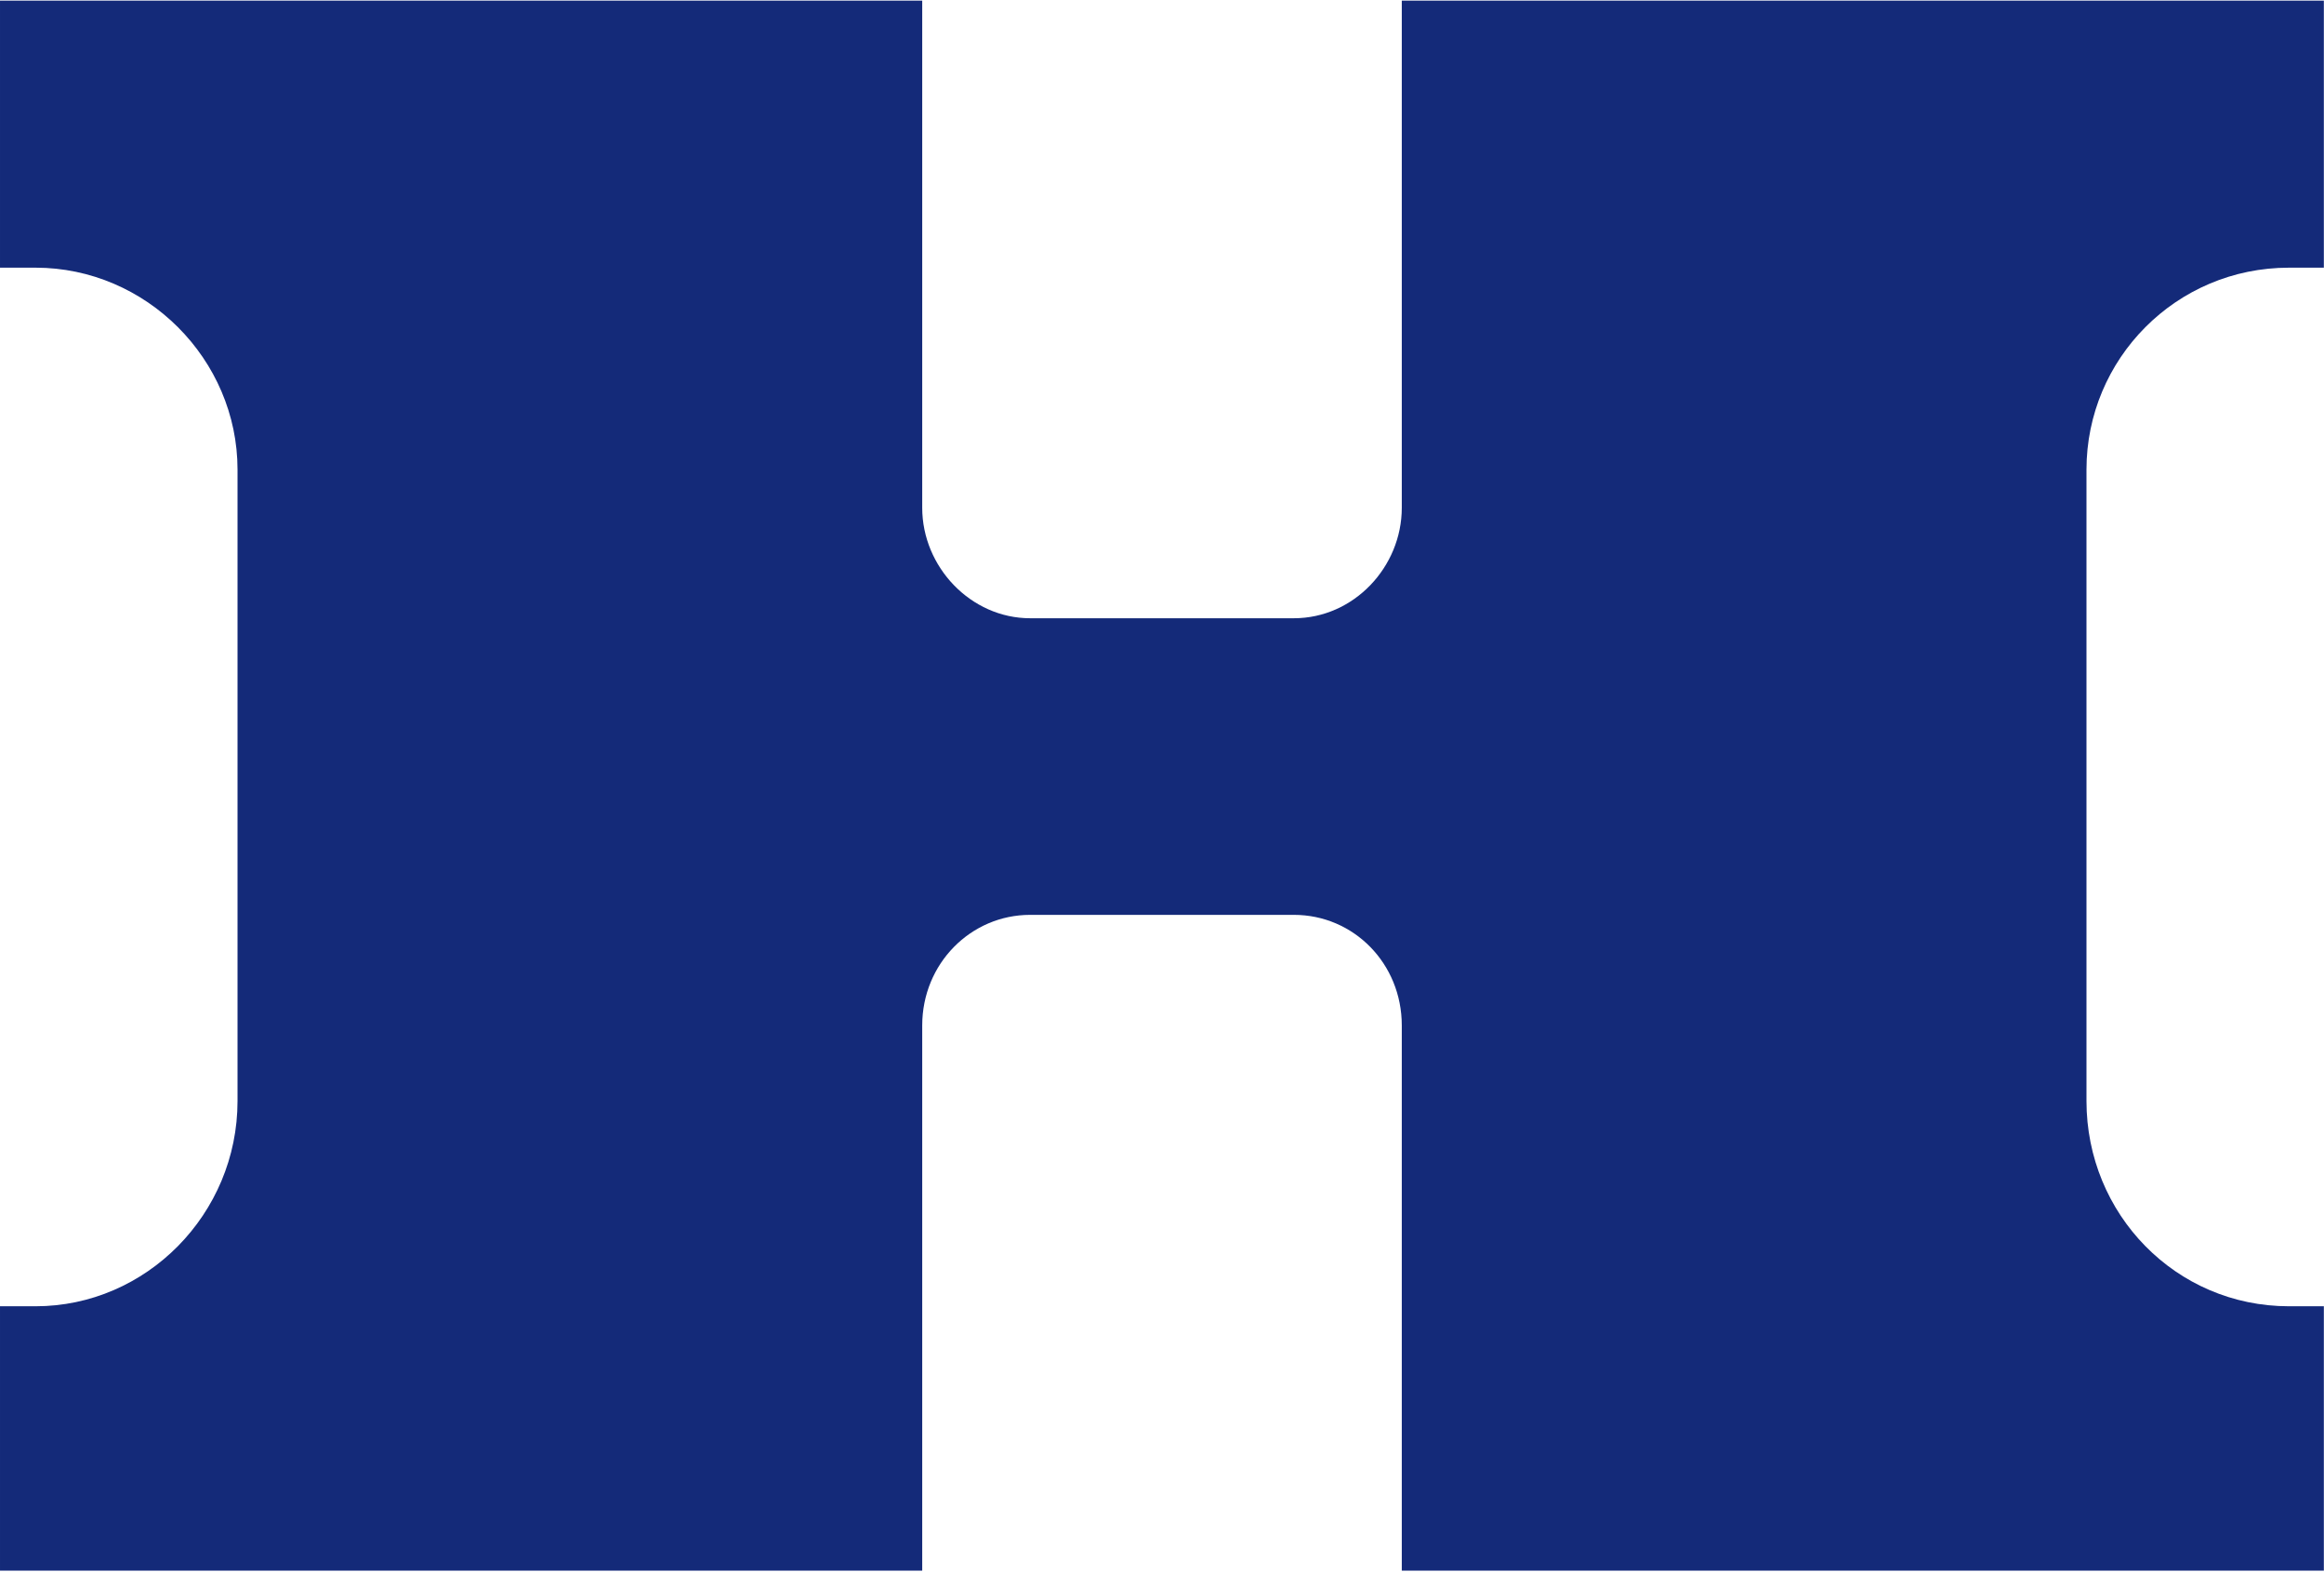
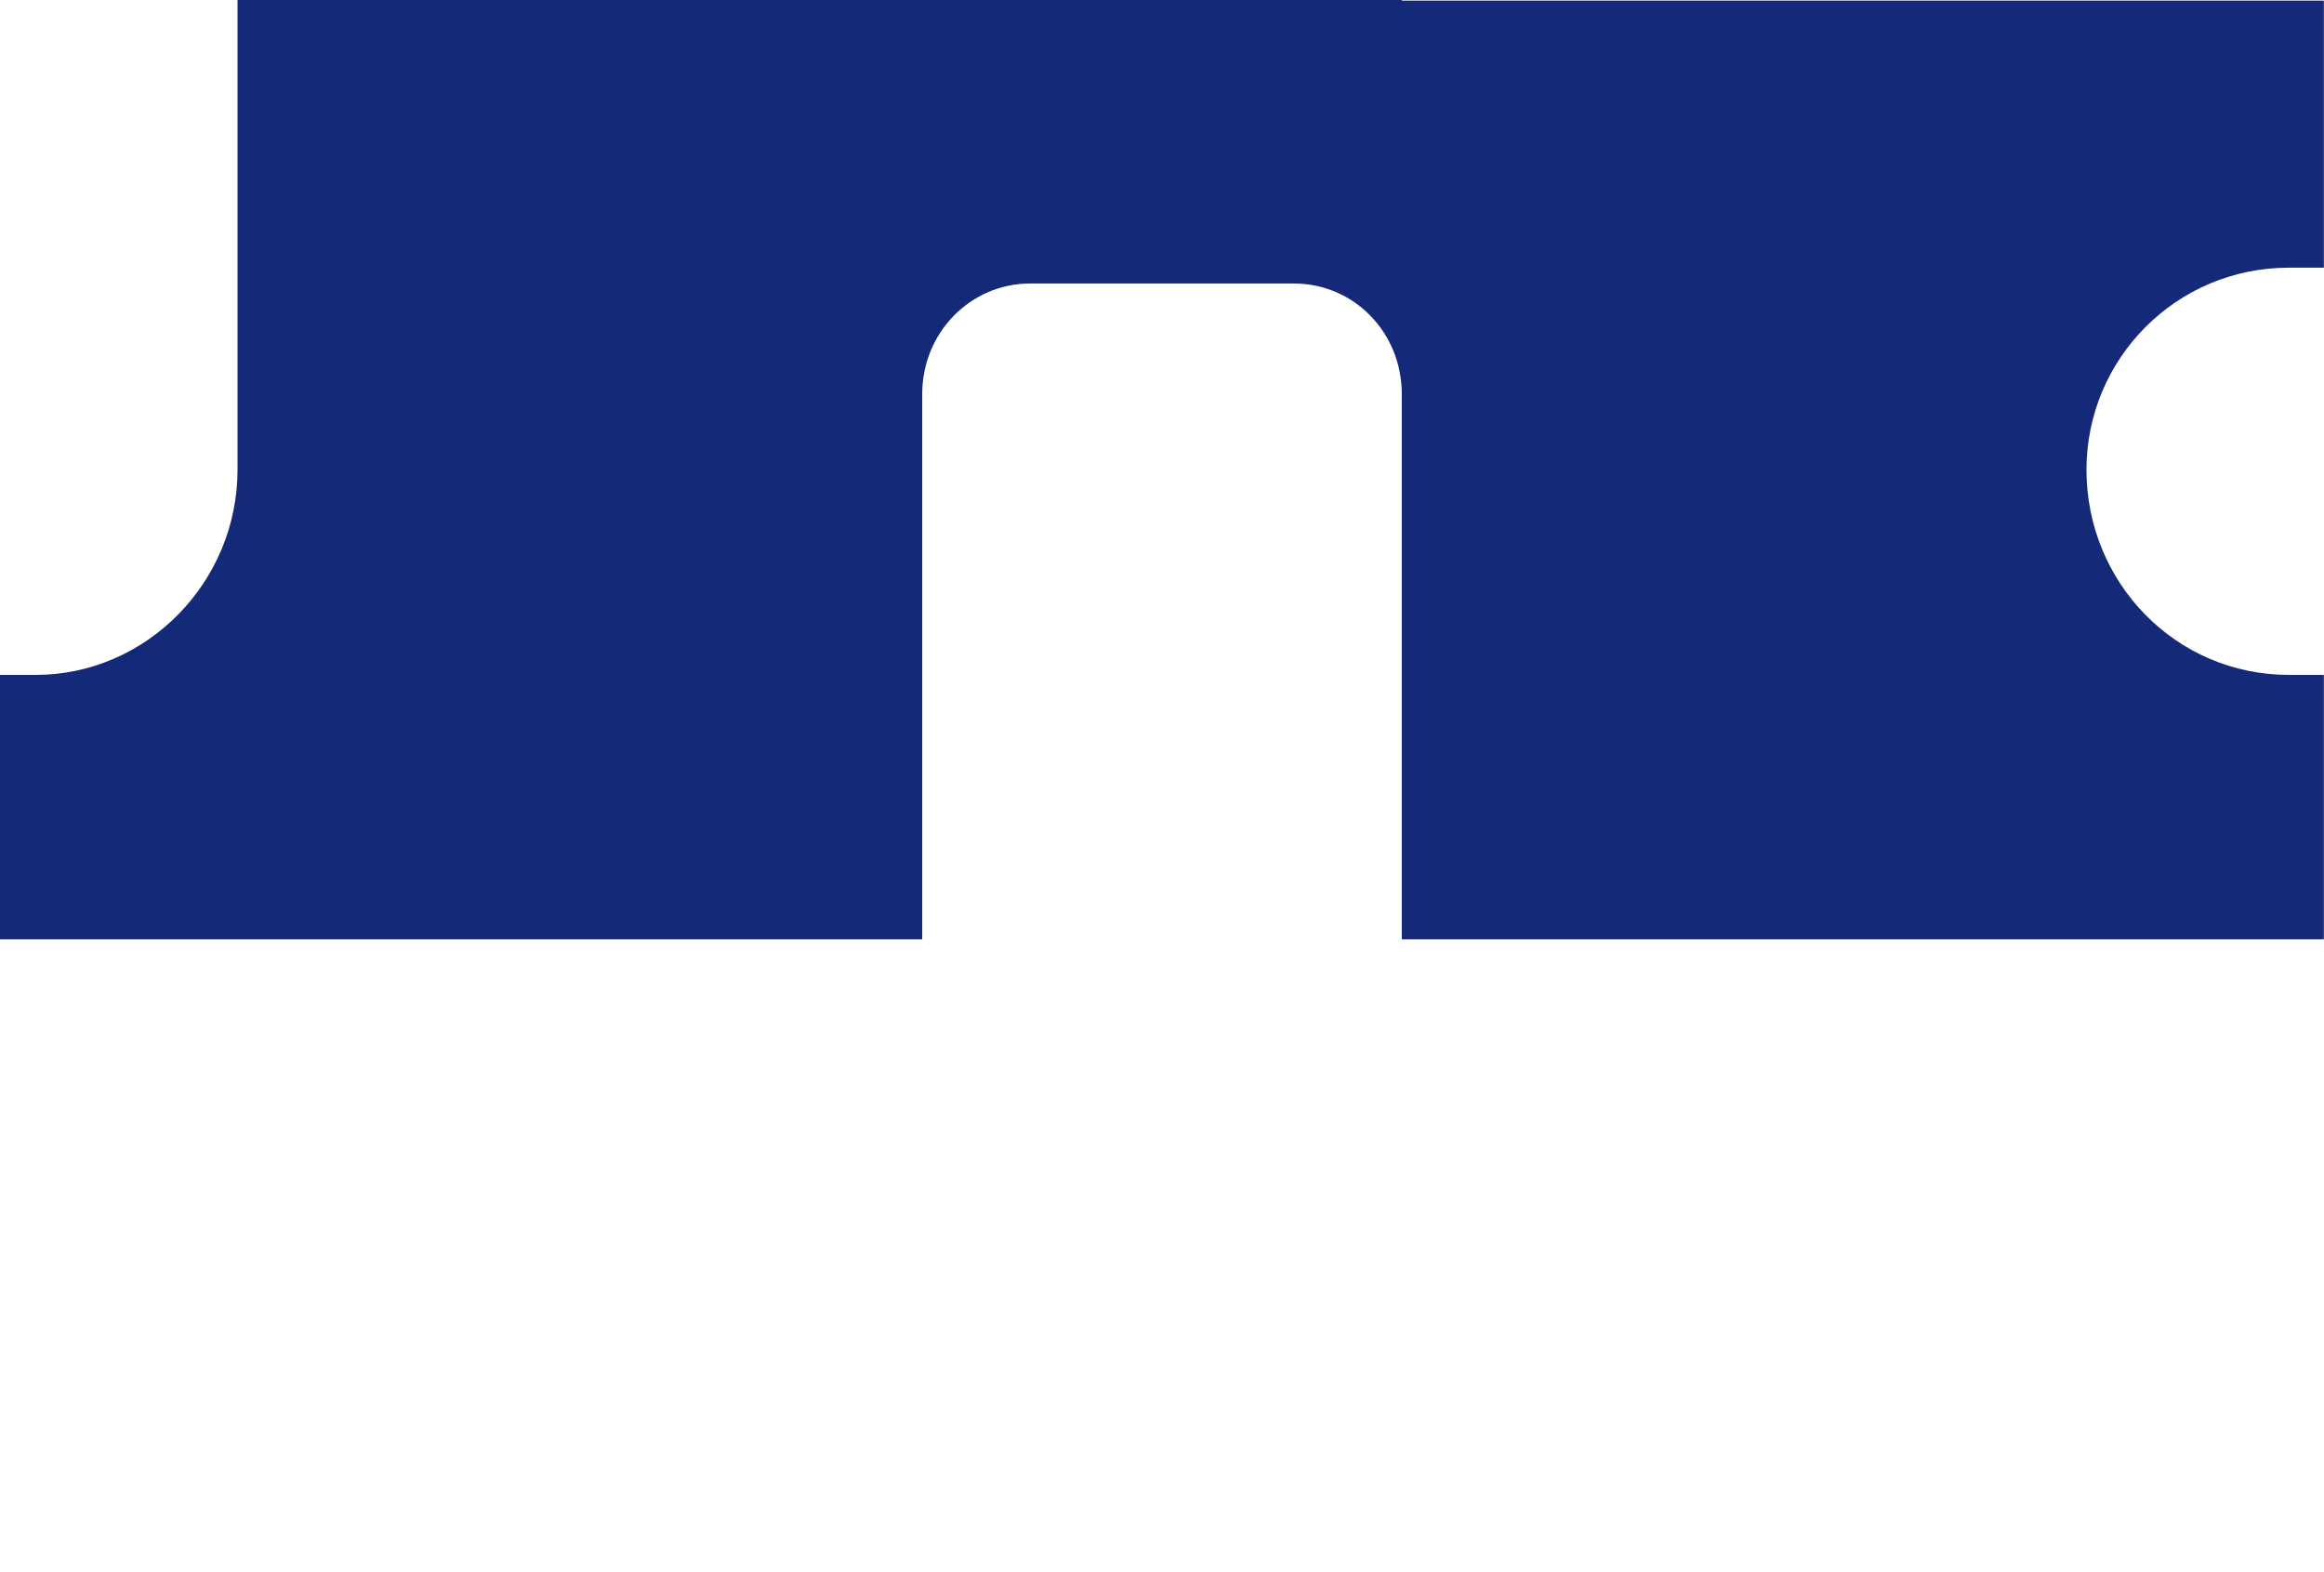
<svg xmlns="http://www.w3.org/2000/svg" version="1.2" viewBox="0 0 1542 1043" width="1542" height="1043">
  <title>HEI_BIG copy-svg</title>
  <style>
		.s0 { fill: #142a79 } 
	</style>
  <g id="Clip-Path: Clip-Path: Page 1" clip-path="url(#cp1)">
    <g id="Clip-Path: Page 1">
      <g id="Page 1">
-         <path id="Path 5" fill-rule="evenodd" class="s0" d="m930.1 336.9v-336.5h611.8v177.2h-23.1c-75.1 0-134.4 60.7-134.4 134v418.9c0 75.1 59.3 136.2 134.4 136.2h23.1v175.4h-611.8v-361.7c0-41.1-31.9-73.4-71.6-73.4h-175c-39.3 0-71.6 32.3-71.6 73.4v361.7h-611.9v-175.4h23.6c73.3 0 134-61.1 134-136.2v-418.9c0-73.3-60.7-134-134-134h-23.6v-177.2h611.9v336.5c0 39.3 32.3 73.3 71.6 73.3h175c39.7 0 71.6-34 71.6-73.3z" />
+         <path id="Path 5" fill-rule="evenodd" class="s0" d="m930.1 336.9v-336.5h611.8v177.2h-23.1c-75.1 0-134.4 60.7-134.4 134c0 75.1 59.3 136.2 134.4 136.2h23.1v175.4h-611.8v-361.7c0-41.1-31.9-73.4-71.6-73.4h-175c-39.3 0-71.6 32.3-71.6 73.4v361.7h-611.9v-175.4h23.6c73.3 0 134-61.1 134-136.2v-418.9c0-73.3-60.7-134-134-134h-23.6v-177.2h611.9v336.5c0 39.3 32.3 73.3 71.6 73.3h175c39.7 0 71.6-34 71.6-73.3z" />
      </g>
    </g>
  </g>
</svg>